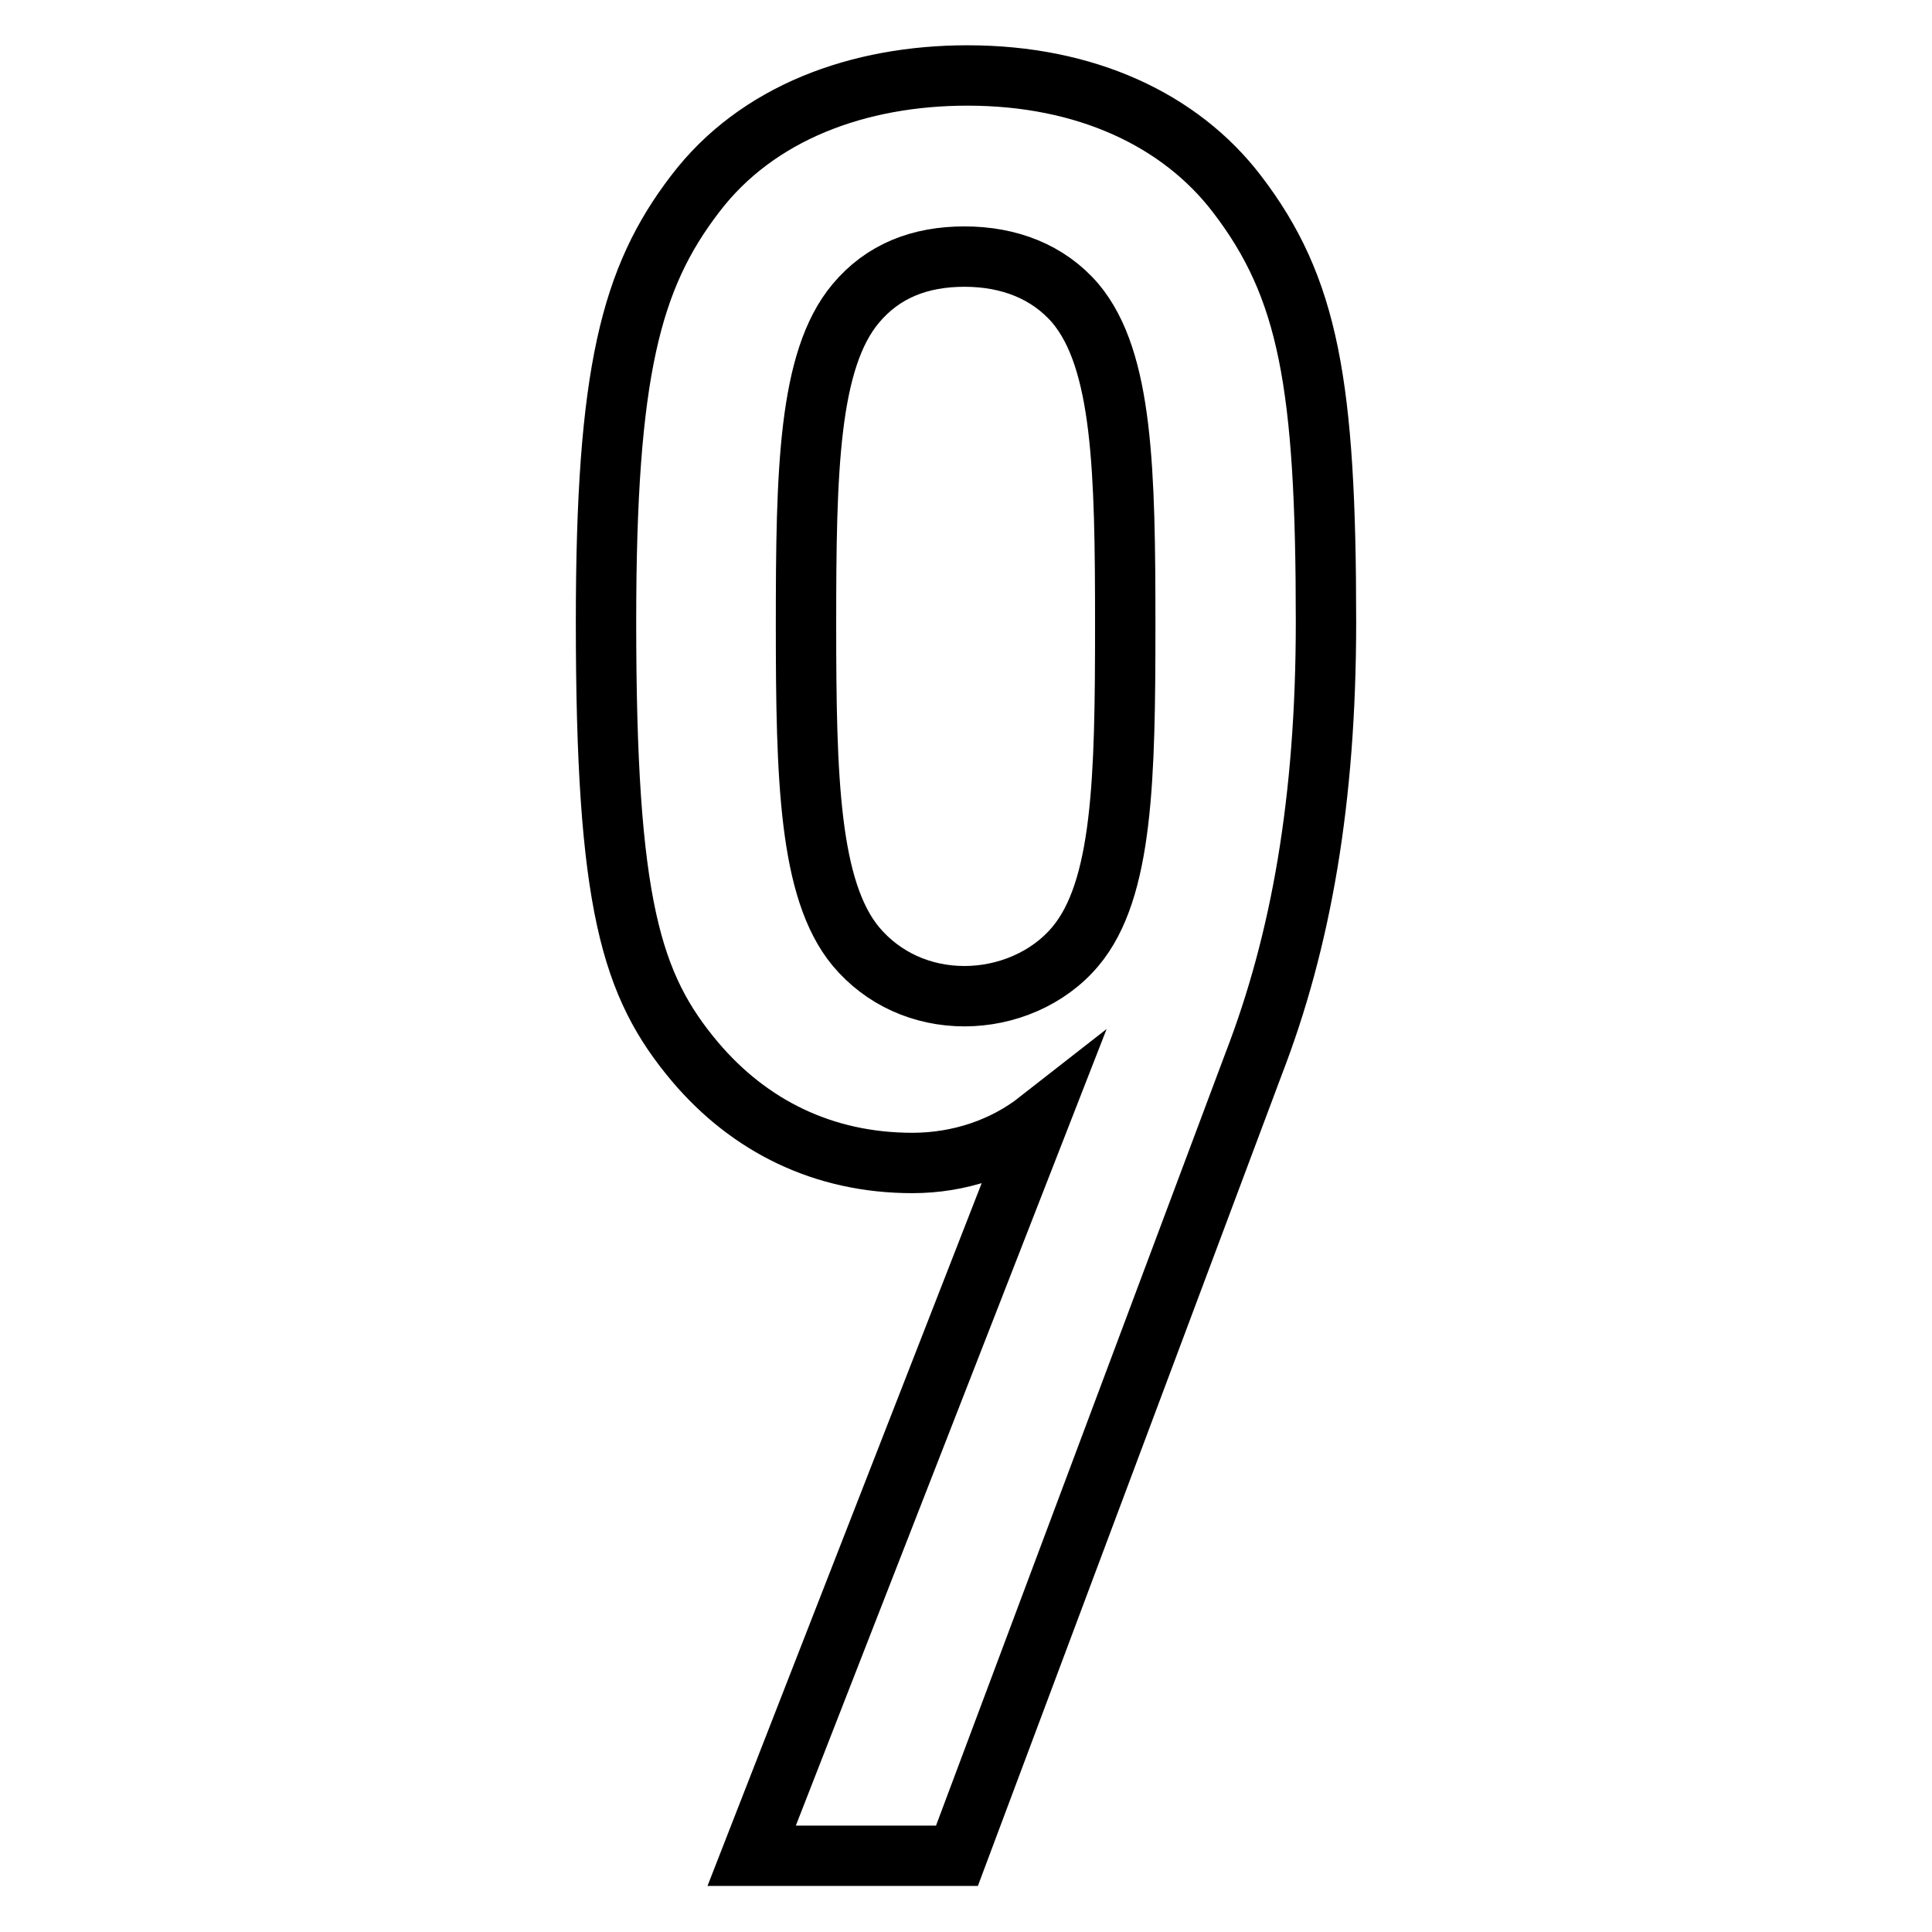
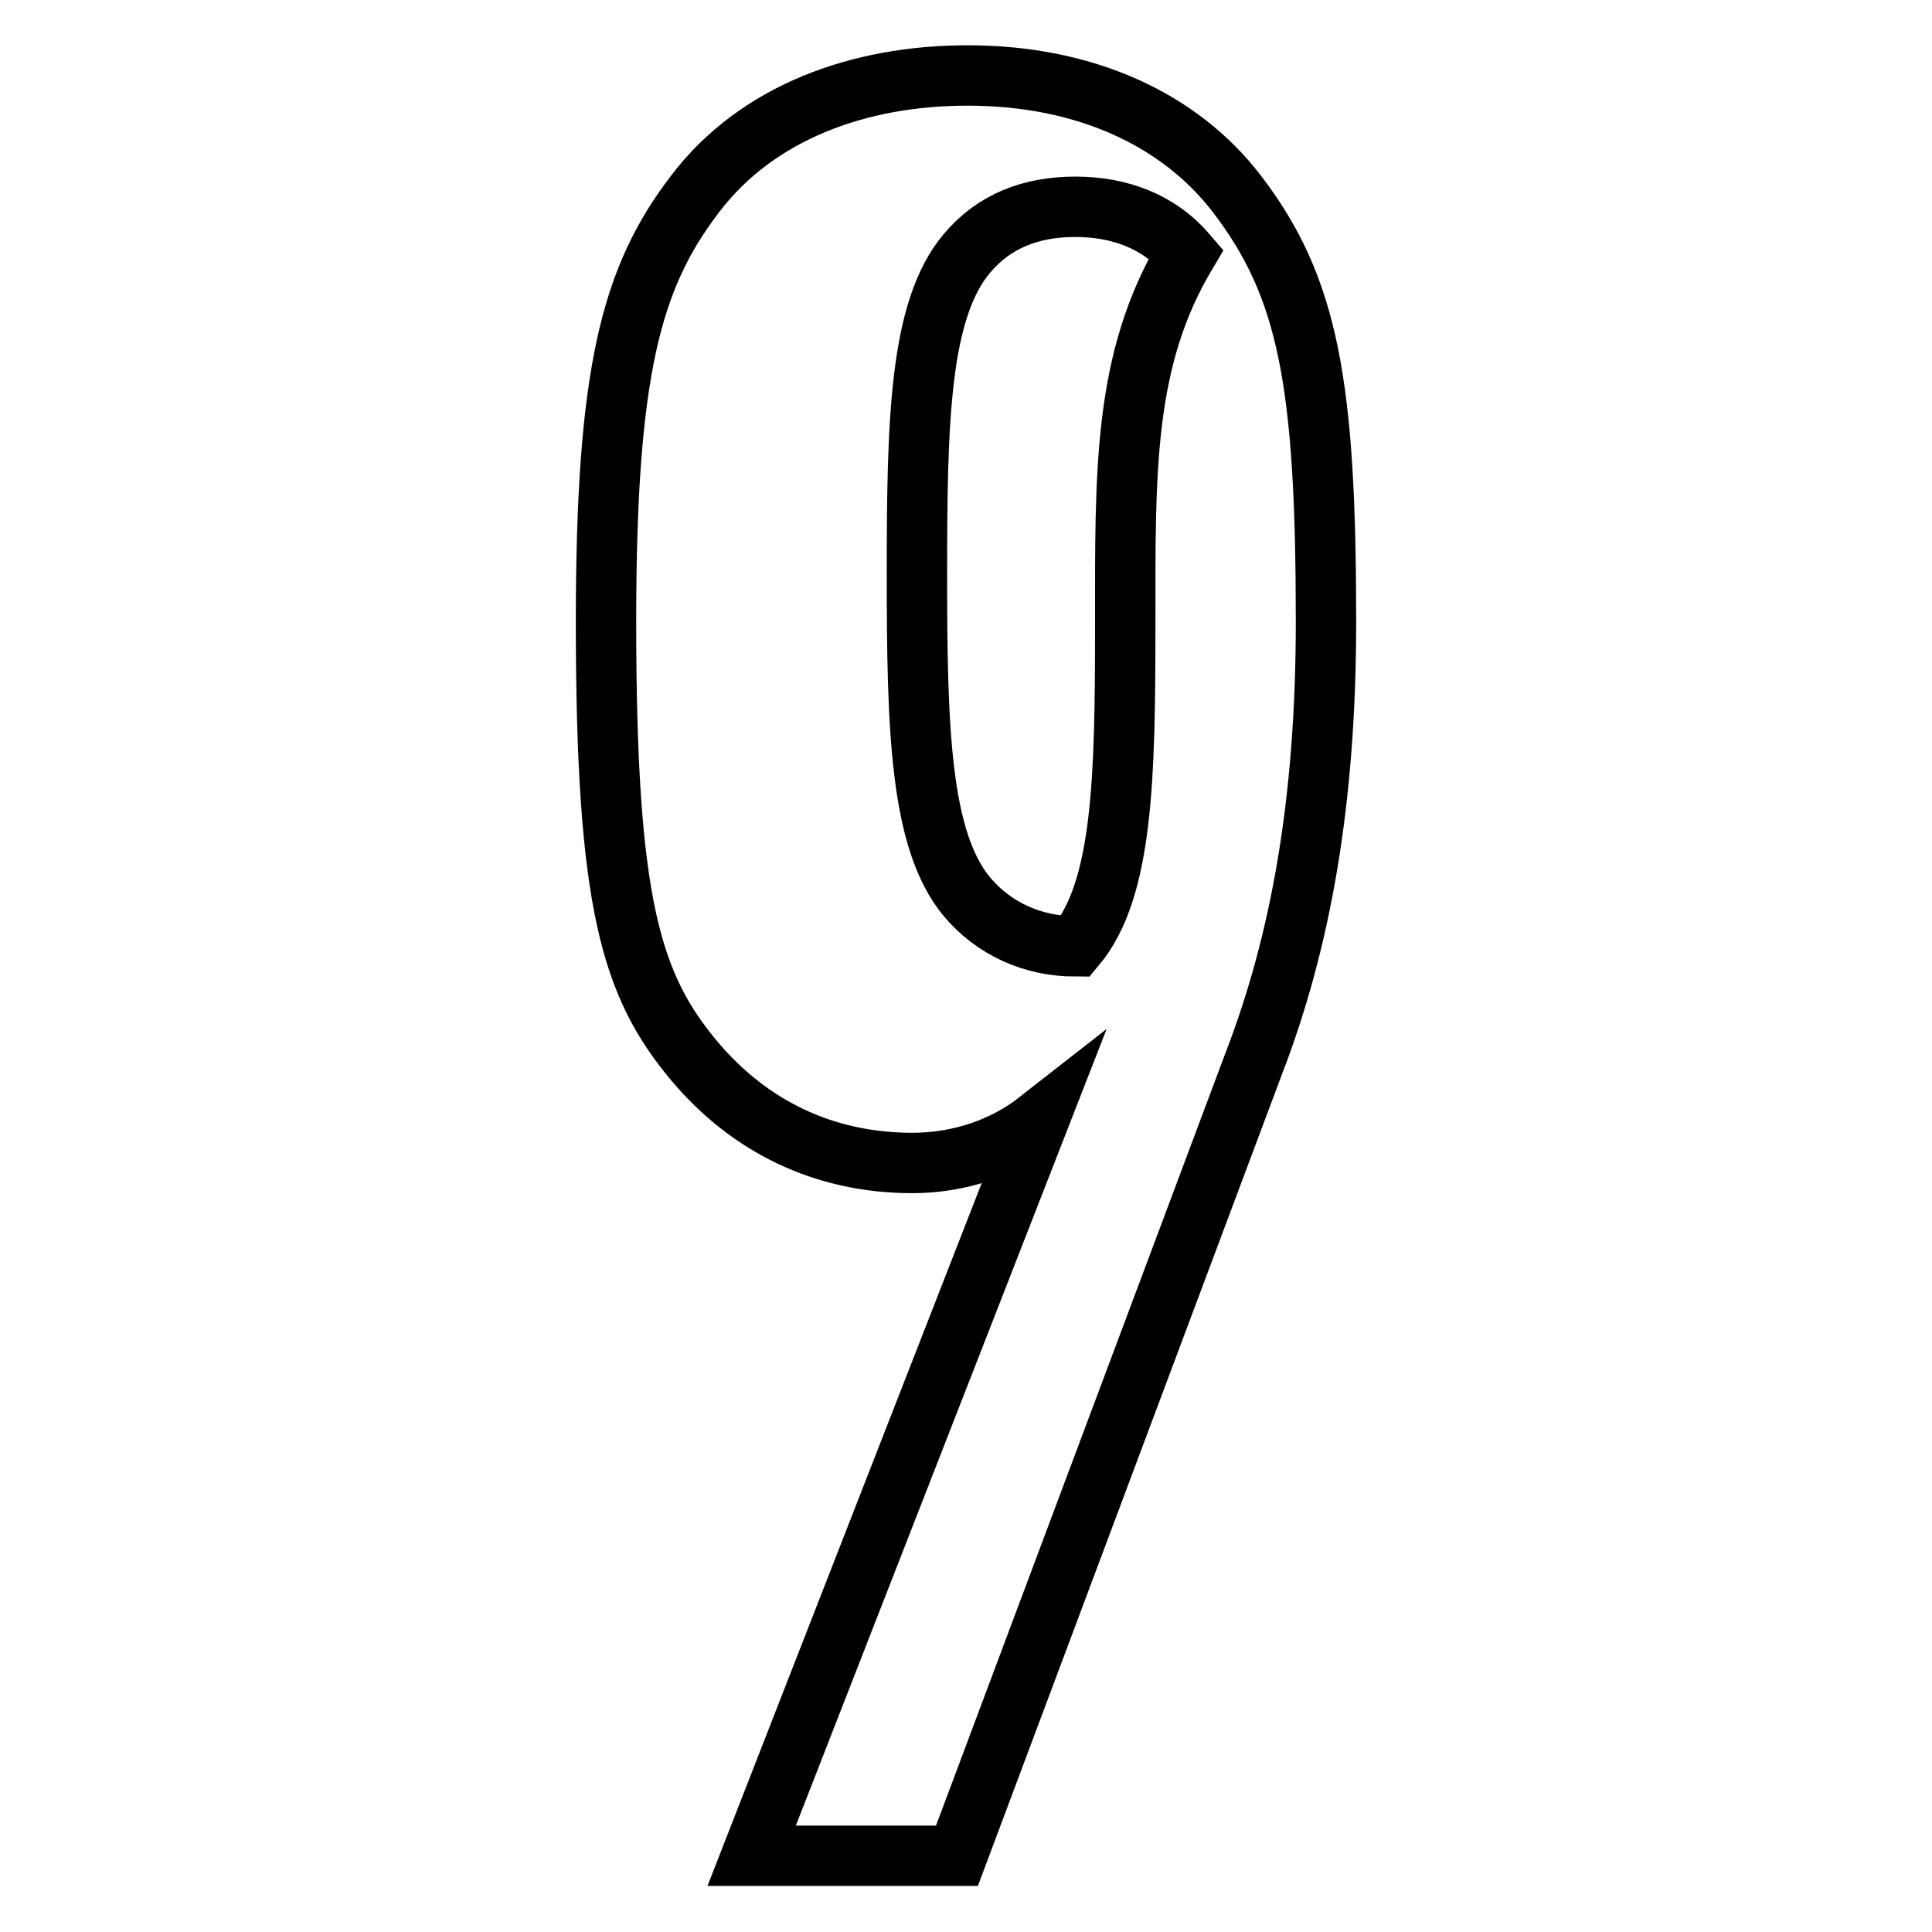
<svg xmlns="http://www.w3.org/2000/svg" version="1.1" x="0px" y="0px" viewBox="0 0 256 256" enable-background="new 0 0 256 256" xml:space="preserve">
  <g>
-     <path stroke-width="8" fill-opacity="0" stroke="#000000" d="M175.7,82.4c0-31.5-2.3-44.3-11.8-56.7c-7.5-9.8-20-15.7-35.7-15.7c-14.4,0-27.9,4.9-36.1,15.7 c-8.5,11.1-11.8,23.6-11.8,56.7c0,37.4,3.3,48.2,11.8,58.3c7.2,8.5,17,13.4,28.8,13.4c6.2,0,12.1-2,16.7-5.6l-38,97.4h27.2 l39.3-104.9C172.4,124.7,175.7,106,175.7,82.4z M149.1,82.8c0,20.3-0.3,35.1-6.6,42.6c-3.6,4.3-9.2,6.6-14.7,6.6 c-5.6,0-10.8-2.3-14.4-6.6c-6.2-7.5-6.6-22.3-6.6-42.6c0-20.3,0.3-35.1,6.6-42.6c3.6-4.3,8.5-6.2,14.4-6.2s11.1,2,14.7,6.2 C148.8,47.7,149.1,62.4,149.1,82.8z" />
+     <path stroke-width="8" fill-opacity="0" stroke="#000000" d="M175.7,82.4c0-31.5-2.3-44.3-11.8-56.7c-7.5-9.8-20-15.7-35.7-15.7c-14.4,0-27.9,4.9-36.1,15.7 c-8.5,11.1-11.8,23.6-11.8,56.7c0,37.4,3.3,48.2,11.8,58.3c7.2,8.5,17,13.4,28.8,13.4c6.2,0,12.1-2,16.7-5.6l-38,97.4h27.2 l39.3-104.9C172.4,124.7,175.7,106,175.7,82.4z M149.1,82.8c0,20.3-0.3,35.1-6.6,42.6c-5.6,0-10.8-2.3-14.4-6.6c-6.2-7.5-6.6-22.3-6.6-42.6c0-20.3,0.3-35.1,6.6-42.6c3.6-4.3,8.5-6.2,14.4-6.2s11.1,2,14.7,6.2 C148.8,47.7,149.1,62.4,149.1,82.8z" />
  </g>
</svg>